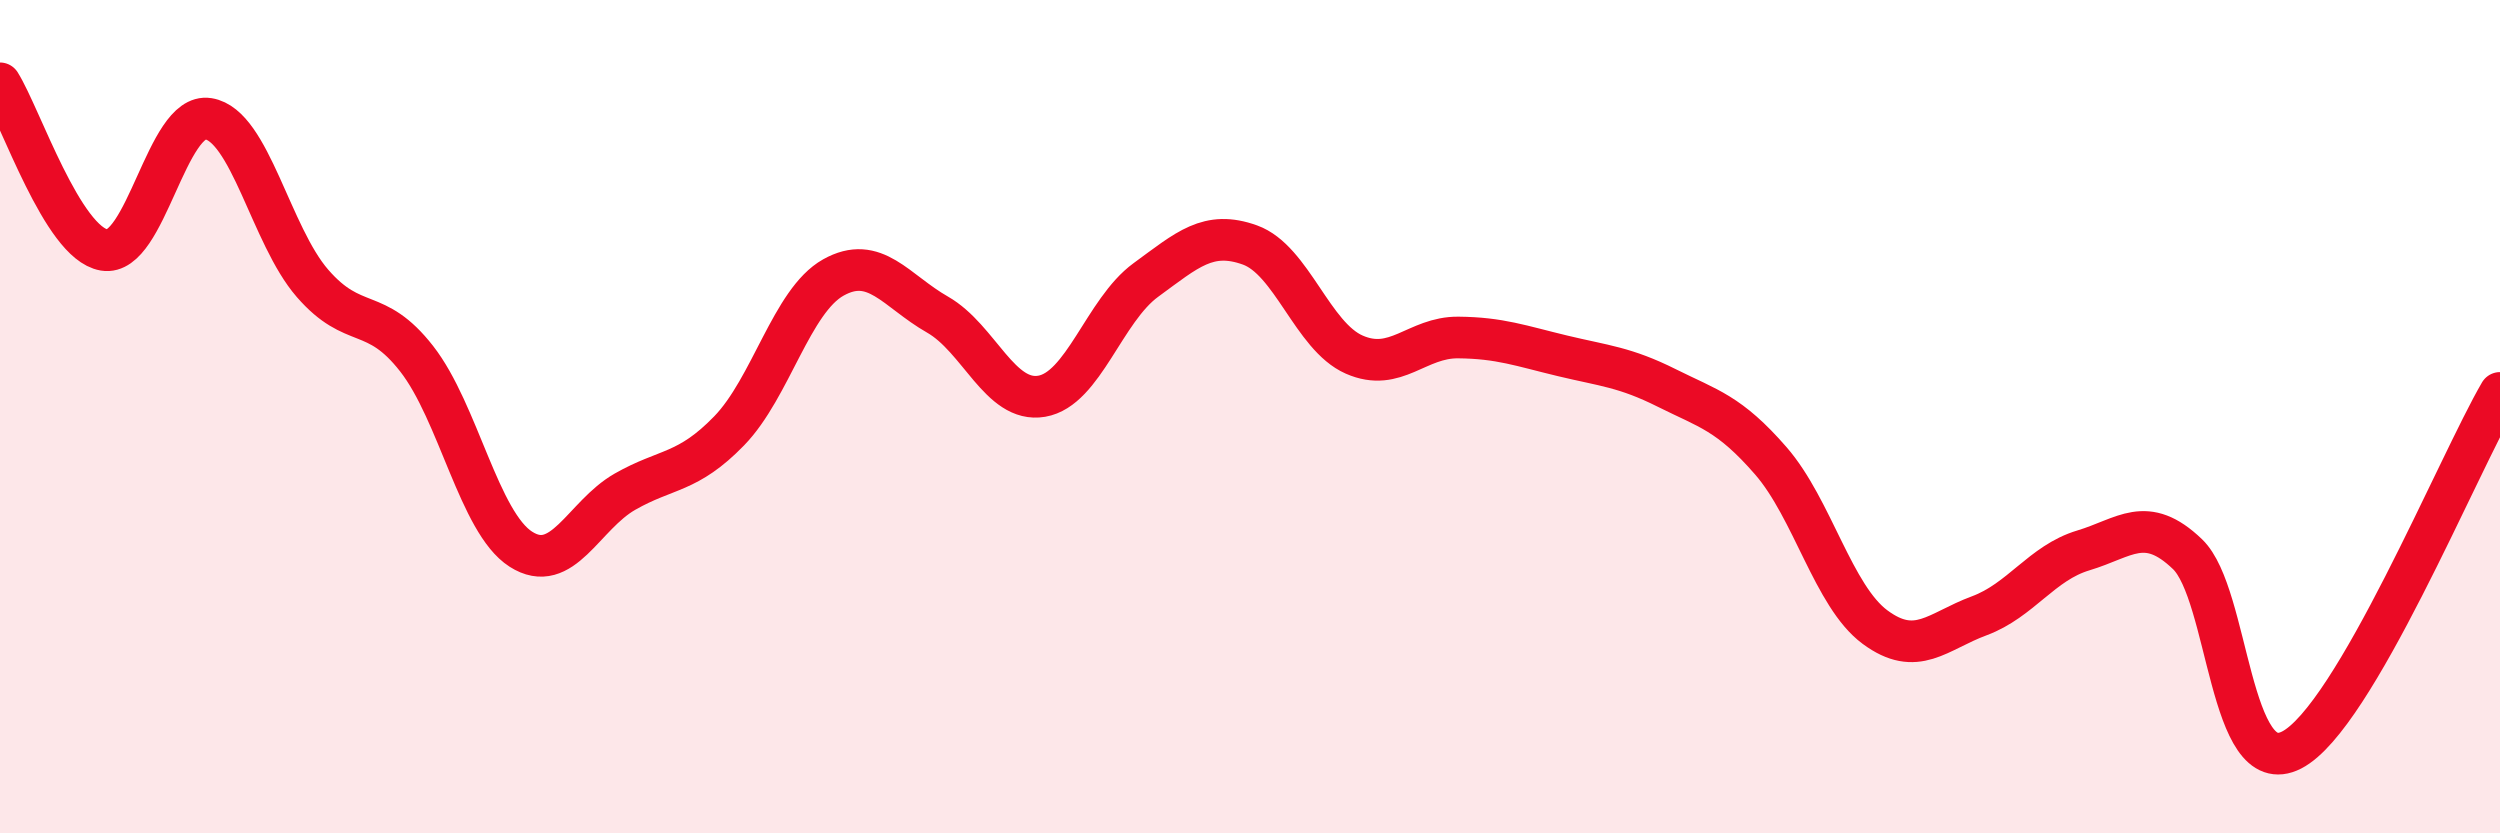
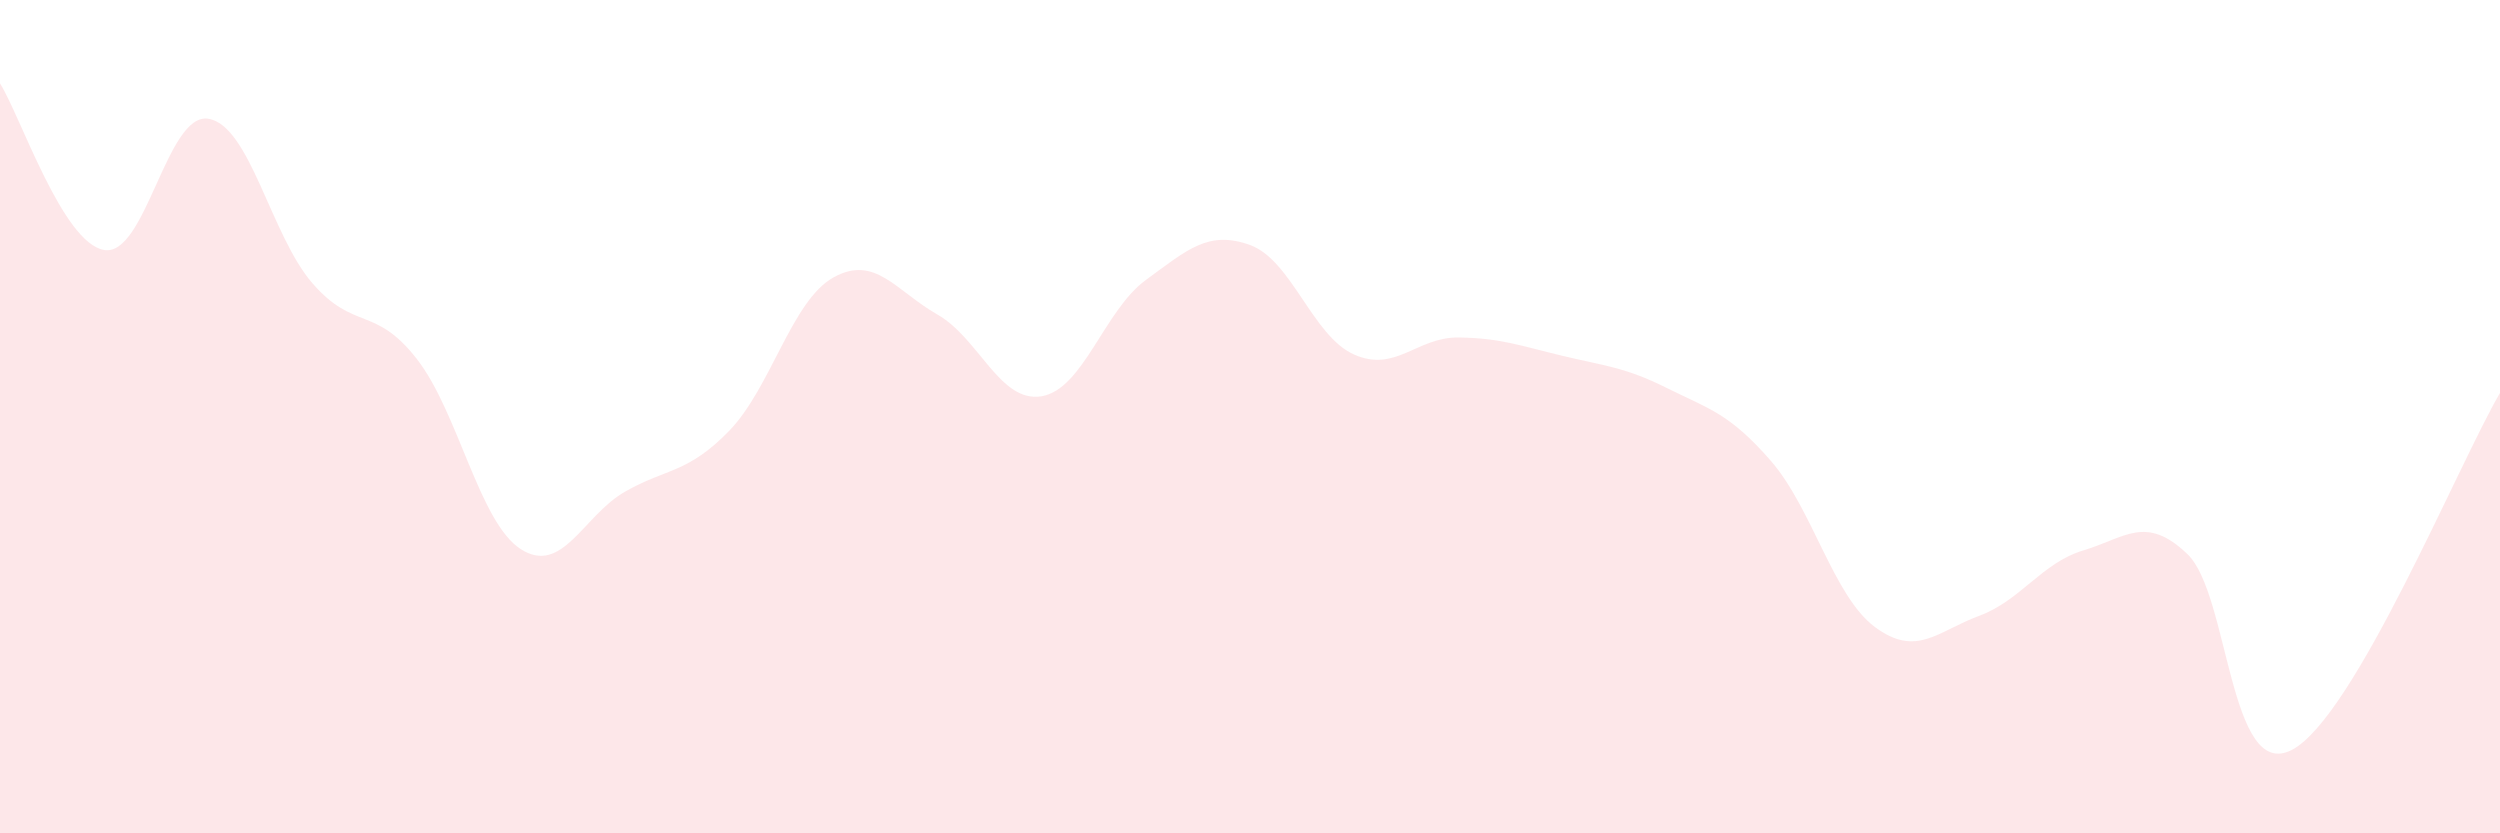
<svg xmlns="http://www.w3.org/2000/svg" width="60" height="20" viewBox="0 0 60 20">
  <path d="M 0,2 C 0.5,2.8 1.5,5.83 2.5,6 C 3.5,6.17 4,2.69 5,2.85 C 6,3.01 6.5,5.65 7.5,6.8 C 8.5,7.95 9,7.33 10,8.61 C 11,9.89 11.5,12.54 12.5,13.18 C 13.5,13.82 14,12.37 15,11.8 C 16,11.23 16.5,11.37 17.5,10.34 C 18.5,9.31 19,7.22 20,6.66 C 21,6.1 21.5,6.98 22.5,7.55 C 23.5,8.12 24,9.68 25,9.51 C 26,9.34 26.5,7.45 27.5,6.72 C 28.5,5.99 29,5.52 30,5.88 C 31,6.24 31.5,8.07 32.5,8.51 C 33.5,8.95 34,8.09 35,8.1 C 36,8.11 36.5,8.3 37.5,8.54 C 38.5,8.78 39,8.81 40,9.31 C 41,9.81 41.5,9.91 42.5,11.06 C 43.5,12.21 44,14.31 45,15.05 C 46,15.79 46.5,15.15 47.5,14.78 C 48.5,14.41 49,13.51 50,13.21 C 51,12.91 51.5,12.34 52.5,13.3 C 53.5,14.26 53.5,18.77 55,18 C 56.5,17.23 59,11.14 60,9.43L60 20L0 20Z" fill="#EB0A25" opacity="0.1" stroke-linecap="round" stroke-linejoin="round" />
-   <path d="M 0,2 C 0.5,2.8 1.5,5.83 2.5,6 C 3.5,6.17 4,2.69 5,2.85 C 6,3.01 6.5,5.65 7.5,6.8 C 8.5,7.95 9,7.33 10,8.61 C 11,9.89 11.5,12.54 12.5,13.18 C 13.5,13.82 14,12.37 15,11.8 C 16,11.23 16.5,11.37 17.5,10.34 C 18.5,9.31 19,7.22 20,6.66 C 21,6.1 21.5,6.98 22.5,7.55 C 23.5,8.12 24,9.68 25,9.51 C 26,9.34 26.5,7.45 27.5,6.72 C 28.5,5.99 29,5.52 30,5.88 C 31,6.24 31.5,8.07 32.5,8.51 C 33.5,8.95 34,8.09 35,8.1 C 36,8.11 36.5,8.3 37.5,8.54 C 38.5,8.78 39,8.81 40,9.31 C 41,9.81 41.5,9.91 42.5,11.06 C 43.5,12.21 44,14.31 45,15.05 C 46,15.79 46.5,15.15 47.5,14.78 C 48.5,14.41 49,13.51 50,13.21 C 51,12.91 51.5,12.34 52.5,13.3 C 53.5,14.26 53.5,18.77 55,18 C 56.5,17.23 59,11.14 60,9.43" stroke="#EB0A25" stroke-width="1" fill="none" stroke-linecap="round" stroke-linejoin="round" />
</svg>